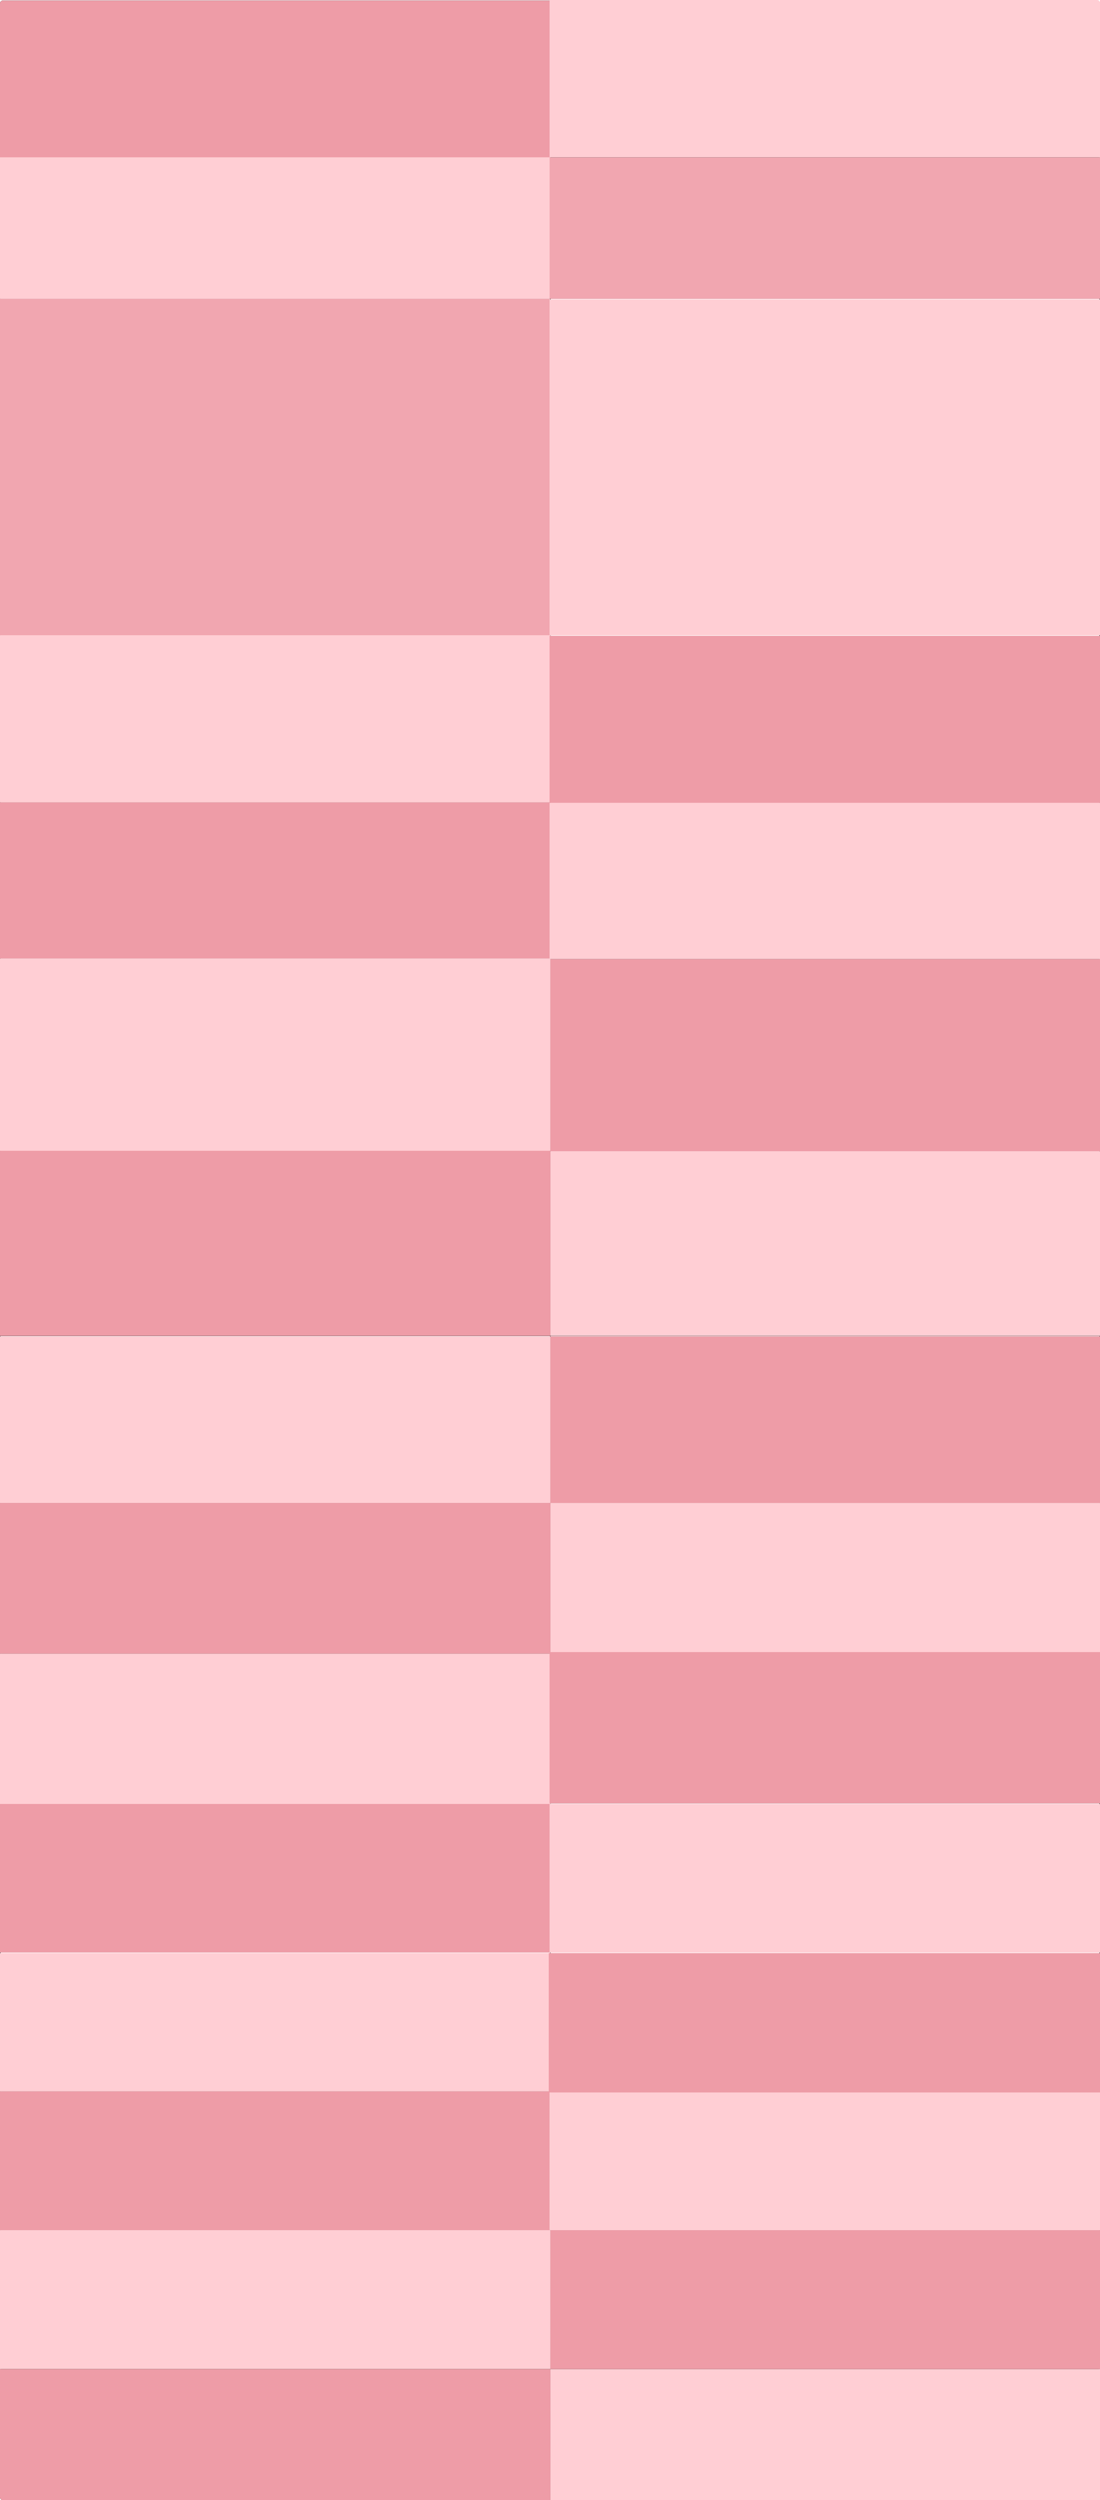
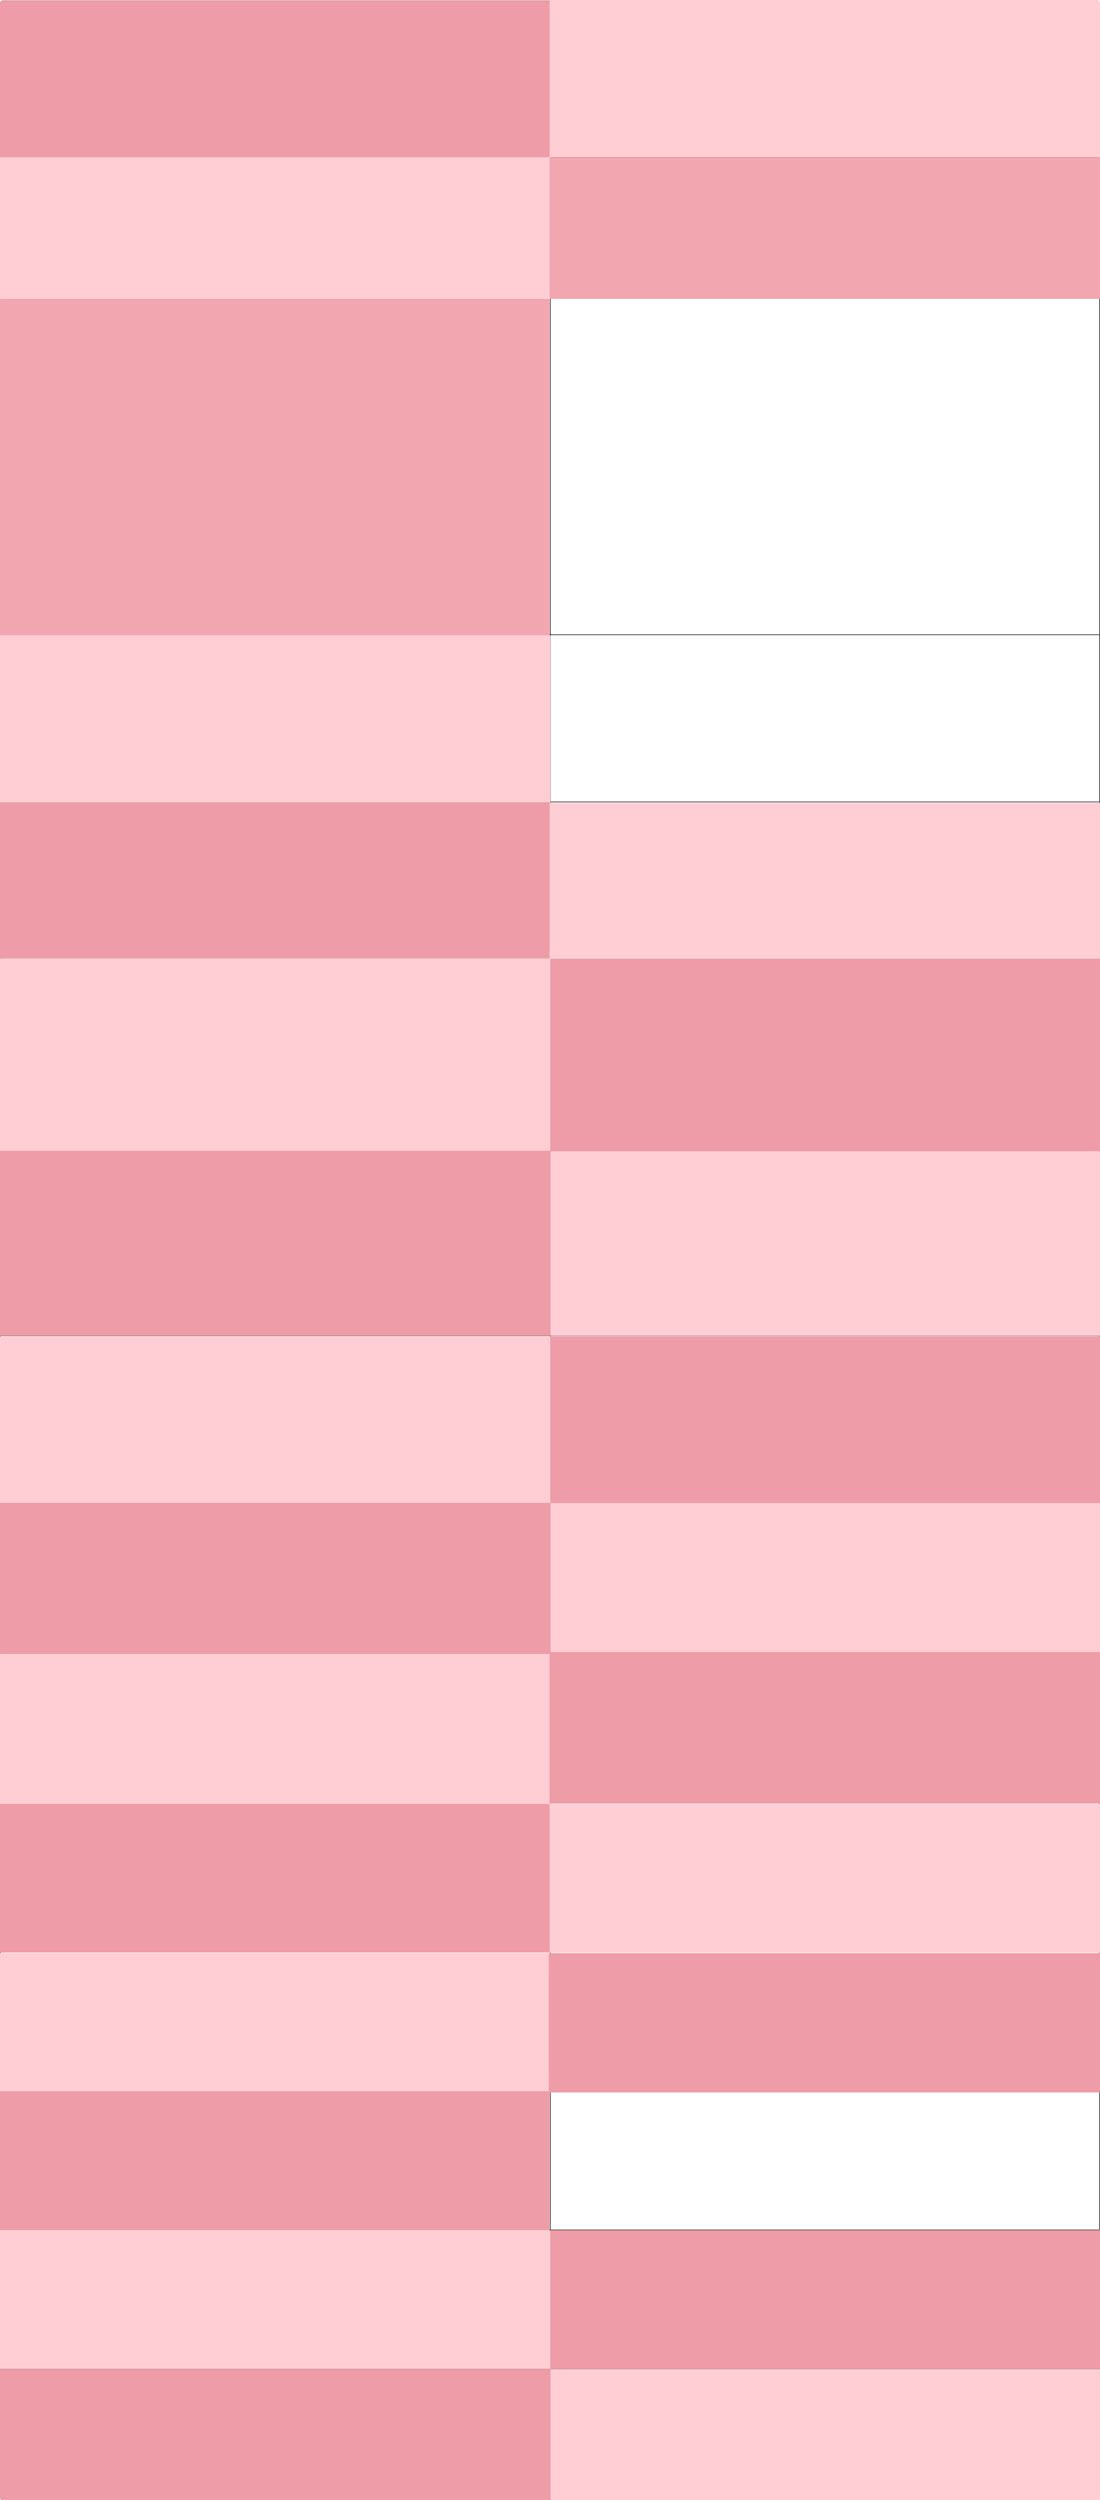
<svg xmlns="http://www.w3.org/2000/svg" width="1884" height="4280" viewBox="0 0 1884 4280" fill="none">
  <rect x="0.5" y="1.434" width="1883" height="4278.07" rx="4.5" stroke="black" />
  <line x1="942.5" y1="0.933" x2="942.5" y2="4280" stroke="black" />
  <line x1="1.409" y1="269.381" x2="1882.59" y2="269.381" stroke="black" />
-   <line x1="1.409" y1="510.748" x2="1882.59" y2="510.748" stroke="black" />
  <line x1="1.409" y1="1086.58" x2="1882.59" y2="1086.58" stroke="black" />
  <line x1="1.409" y1="1372.77" x2="1882.59" y2="1372.77" stroke="black" />
  <line x1="1.409" y1="1641.72" x2="1882.59" y2="1641.72" stroke="black" />
  <line x1="1.409" y1="1969.29" x2="1882.59" y2="1969.29" stroke="black" />
  <line x1="1.409" y1="2286.51" x2="1882.59" y2="2286.51" stroke="black" />
  <line x1="1.409" y1="2572.7" x2="1882.59" y2="2572.7" stroke="black" />
  <line x1="1.409" y1="2831.3" x2="1882.59" y2="2831.3" stroke="black" />
  <line x1="1.409" y1="3086.46" x2="1882.59" y2="3086.46" stroke="black" />
  <line x1="1.409" y1="3341.62" x2="1882.59" y2="3341.62" stroke="black" />
  <line x1="1.409" y1="3579.54" x2="1882.59" y2="3579.54" stroke="black" />
  <line x1="1.409" y1="3817.46" x2="1882.59" y2="3817.46" stroke="black" />
  <line x1="1.409" y1="4055.37" x2="1882.59" y2="4055.37" stroke="black" />
  <path d="M0 5.934C0 3.172 2.239 0.934 5 0.934H942.705V270.239H0V5.934Z" fill="#EE9CA7" />
  <path d="M0 269.307H941.295V511.589H0V269.307Z" fill="#FFCED4" />
  <path d="M0 1087.47H942.705V1373.55H0V1087.47Z" fill="#FFCED4" />
-   <path d="M941.295 1088.4H1884V1374.48H941.295V1088.4Z" fill="#EE9CA7" />
  <path d="M0 1373.55H942.705V1640.99H0V1373.55Z" fill="#EE9CA7" />
  <path d="M0 1969.94H942.705V2286.77H0V1969.94Z" fill="#EE9CA7" />
  <path d="M0 2572.85H942.705V2830.97H0V2572.85Z" fill="#EE9CA7" />
  <path d="M0 3087.23H942.705V3342.55H0V3087.23Z" fill="#EE9CA7" />
  <path d="M0 3580.18H941.295V3817.8H0V3580.18Z" fill="#EE9CA7" />
  <path d="M0 4055.42H942.705V4280H5C2.239 4280 0 4277.76 0 4275V4055.42Z" fill="#EE9CA7" />
  <path d="M941.295 1374.48H1884V1641.92H941.295V1374.48Z" fill="#FFCED4" />
  <path d="M0 1640.99H942.705V1969.94H0V1640.99Z" fill="#FFCED4" />
  <path d="M942.705 1970.87H1884V2286.77H942.705V1970.87Z" fill="#FFCED4" />
  <path d="M942.705 2572.85H1884V2830.97H942.705V2572.85Z" fill="#FFCED4" />
  <path d="M941.295 3088.16H1884V3342.55H941.295V3088.16Z" fill="#FFCED4" />
-   <path d="M941.295 3580.18H1884V3817.8H941.295V3580.18Z" fill="#FFCED4" />
  <path d="M942.705 4055.42H1884V4280H942.705V4055.42Z" fill="#FFCED4" />
  <path d="M0 3817.8H942.705V4055.42H0V3817.8Z" fill="#FFCED4" />
  <path d="M942.705 3817.8H1884V4055.42H942.705V3817.8Z" fill="#EE9CA7" />
  <path d="M0 3343.49H942.705V3580.18H0V3343.49Z" fill="#FFCED4" />
  <path d="M939.886 3343.49H1884V3582.04H939.886V3343.49Z" fill="#EE9CA7" />
  <path d="M0 2830.97H942.705V3088.16H0V2830.97Z" fill="#FFCED4" />
  <path d="M941.295 2828.17H1884V3087.23H941.295V2828.17Z" fill="#EE9CA7" />
  <path d="M0 2287.7H942.705V2572.84H0V2287.7Z" fill="#FFCED4" />
  <path d="M942.705 2287.7H1884V2572.84H942.705V2287.7Z" fill="#EE9CA7" />
  <path d="M942.705 1641.92H1884V1970.87H942.705V1641.92Z" fill="#EE9CA7" />
-   <path d="M941.295 512.52H1884V1087.47H941.295V512.52Z" fill="#FFCED4" />
  <path d="M941.295 269.306H1884V511.587H941.295V269.306Z" fill="#F1A6B0" />
  <path d="M0 511.588H941.295V1087.47H0V511.588Z" fill="#F1A6B0" />
  <path d="M1884 269.306L941.295 269.306L941.295 0L1879 0C1881.76 0 1884 2.239 1884 5L1884 269.306Z" fill="#FFCED4" />
</svg>